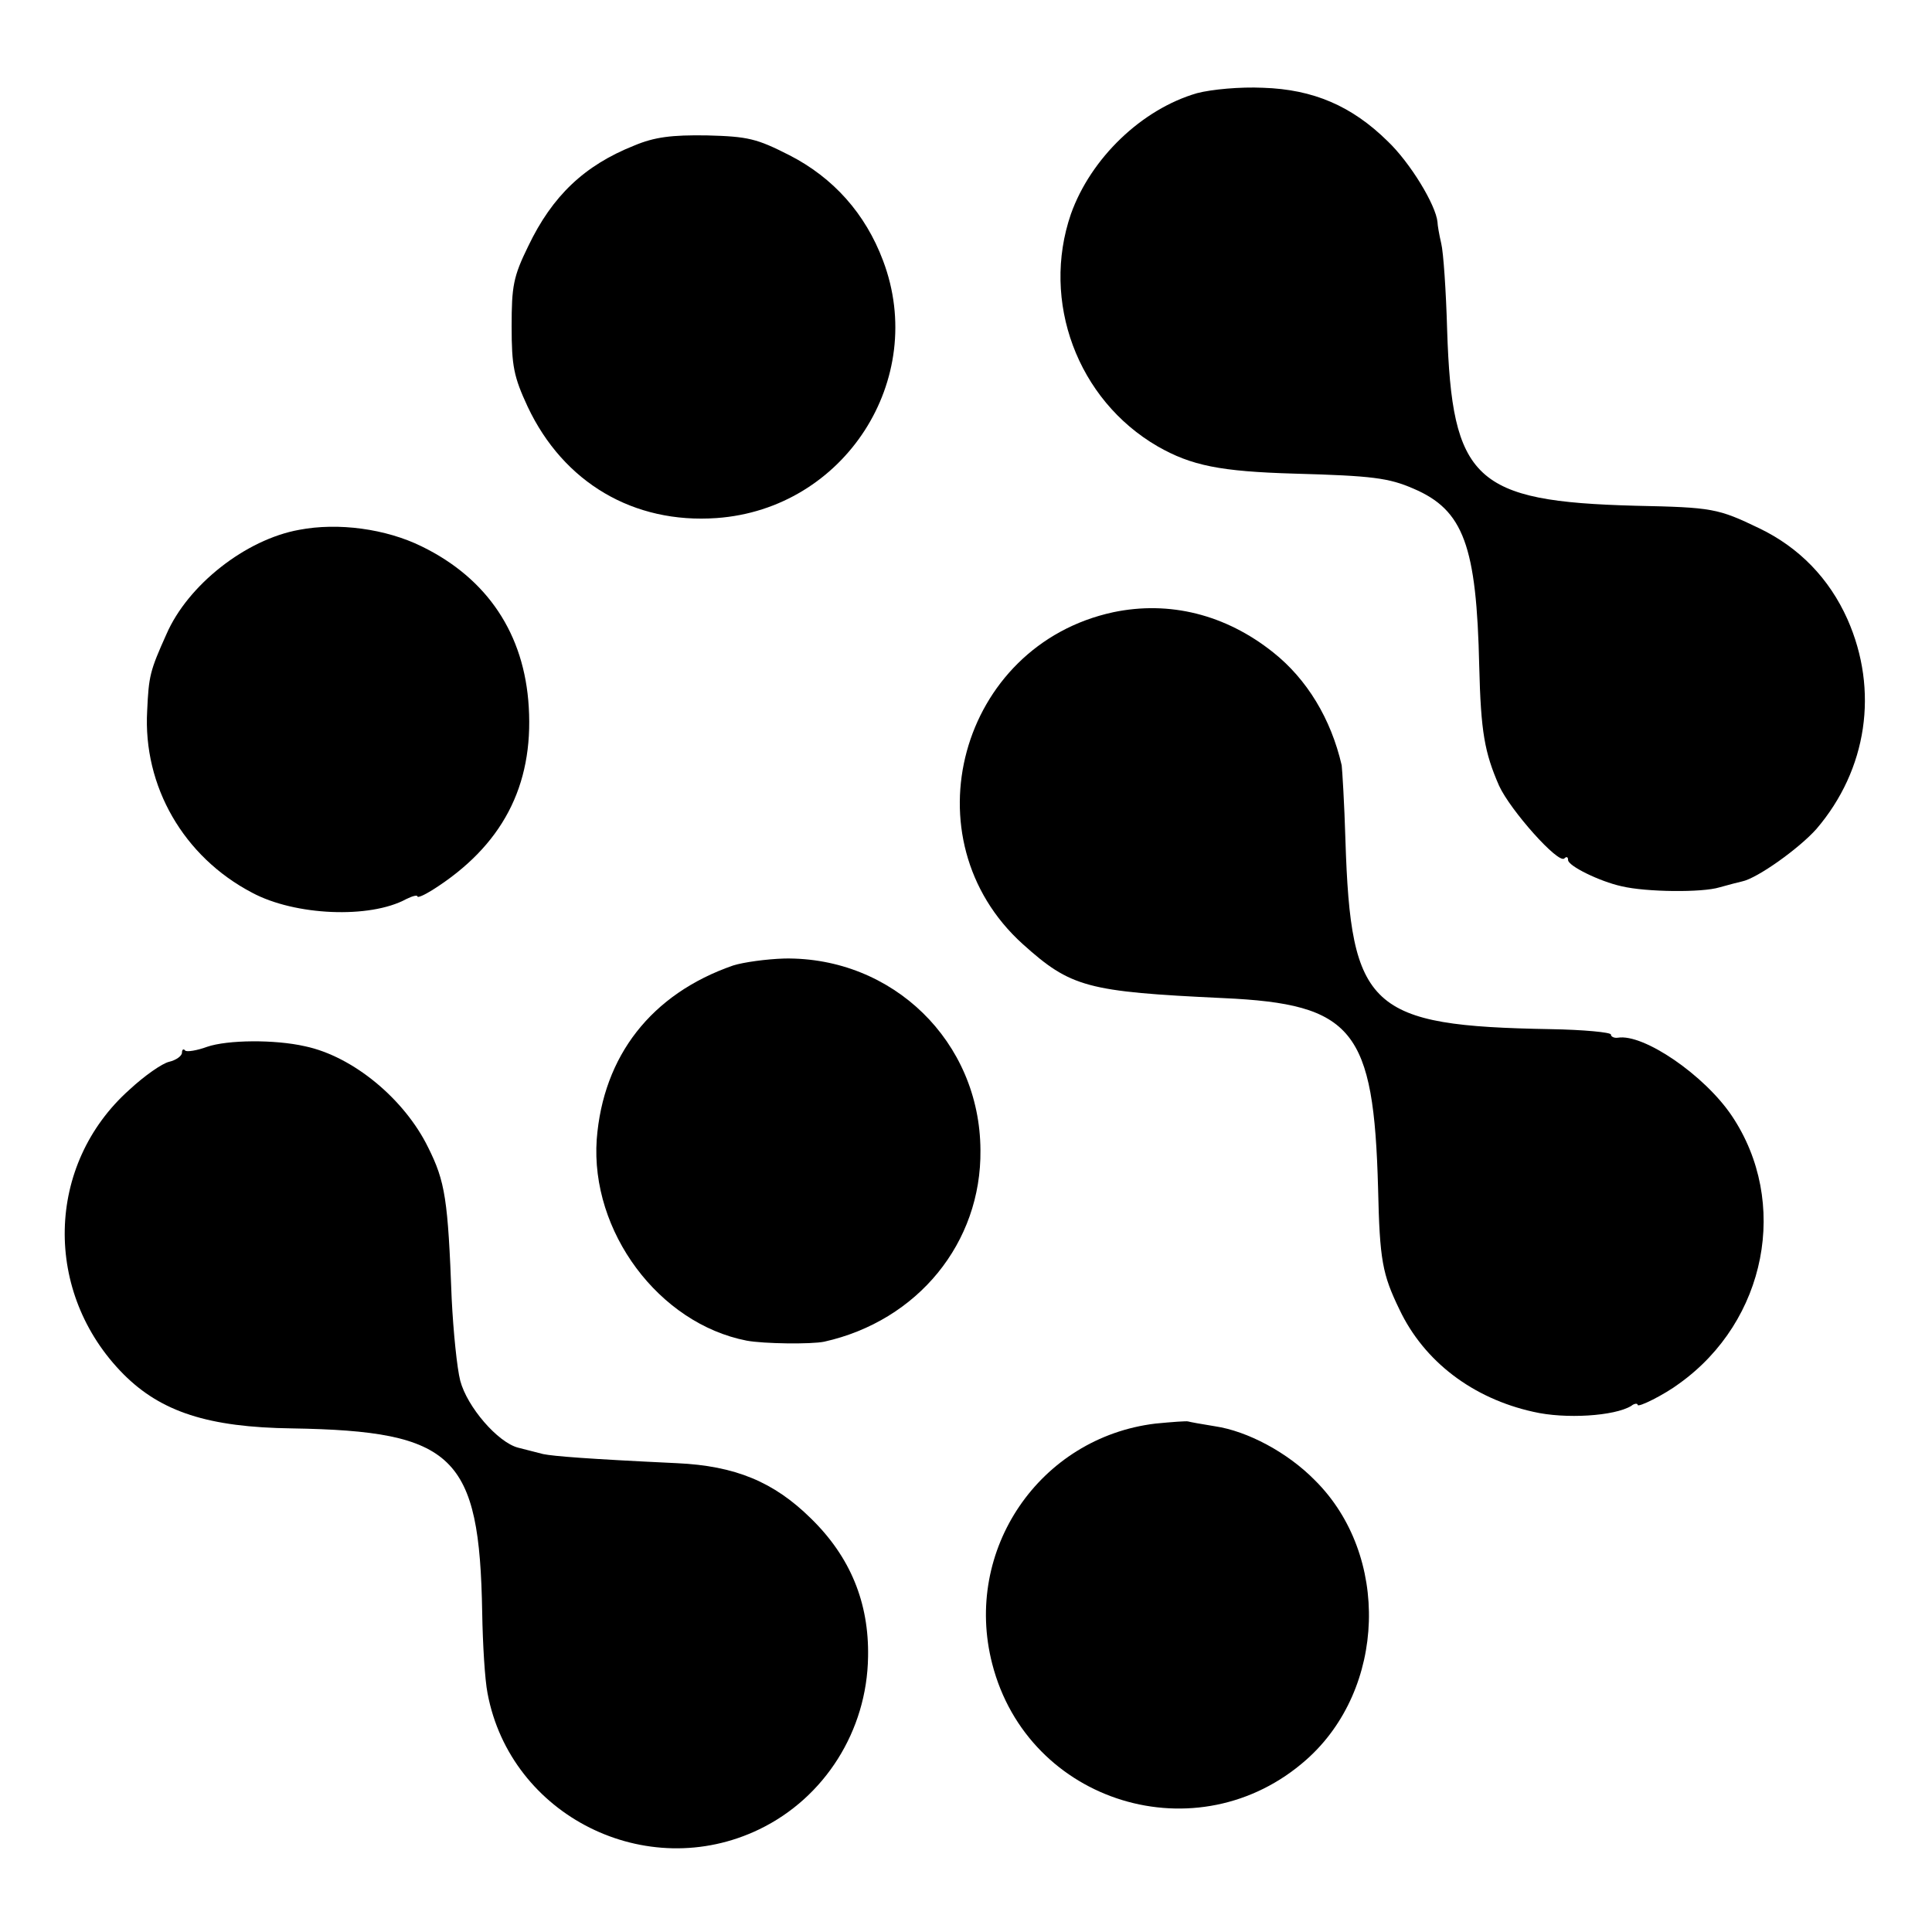
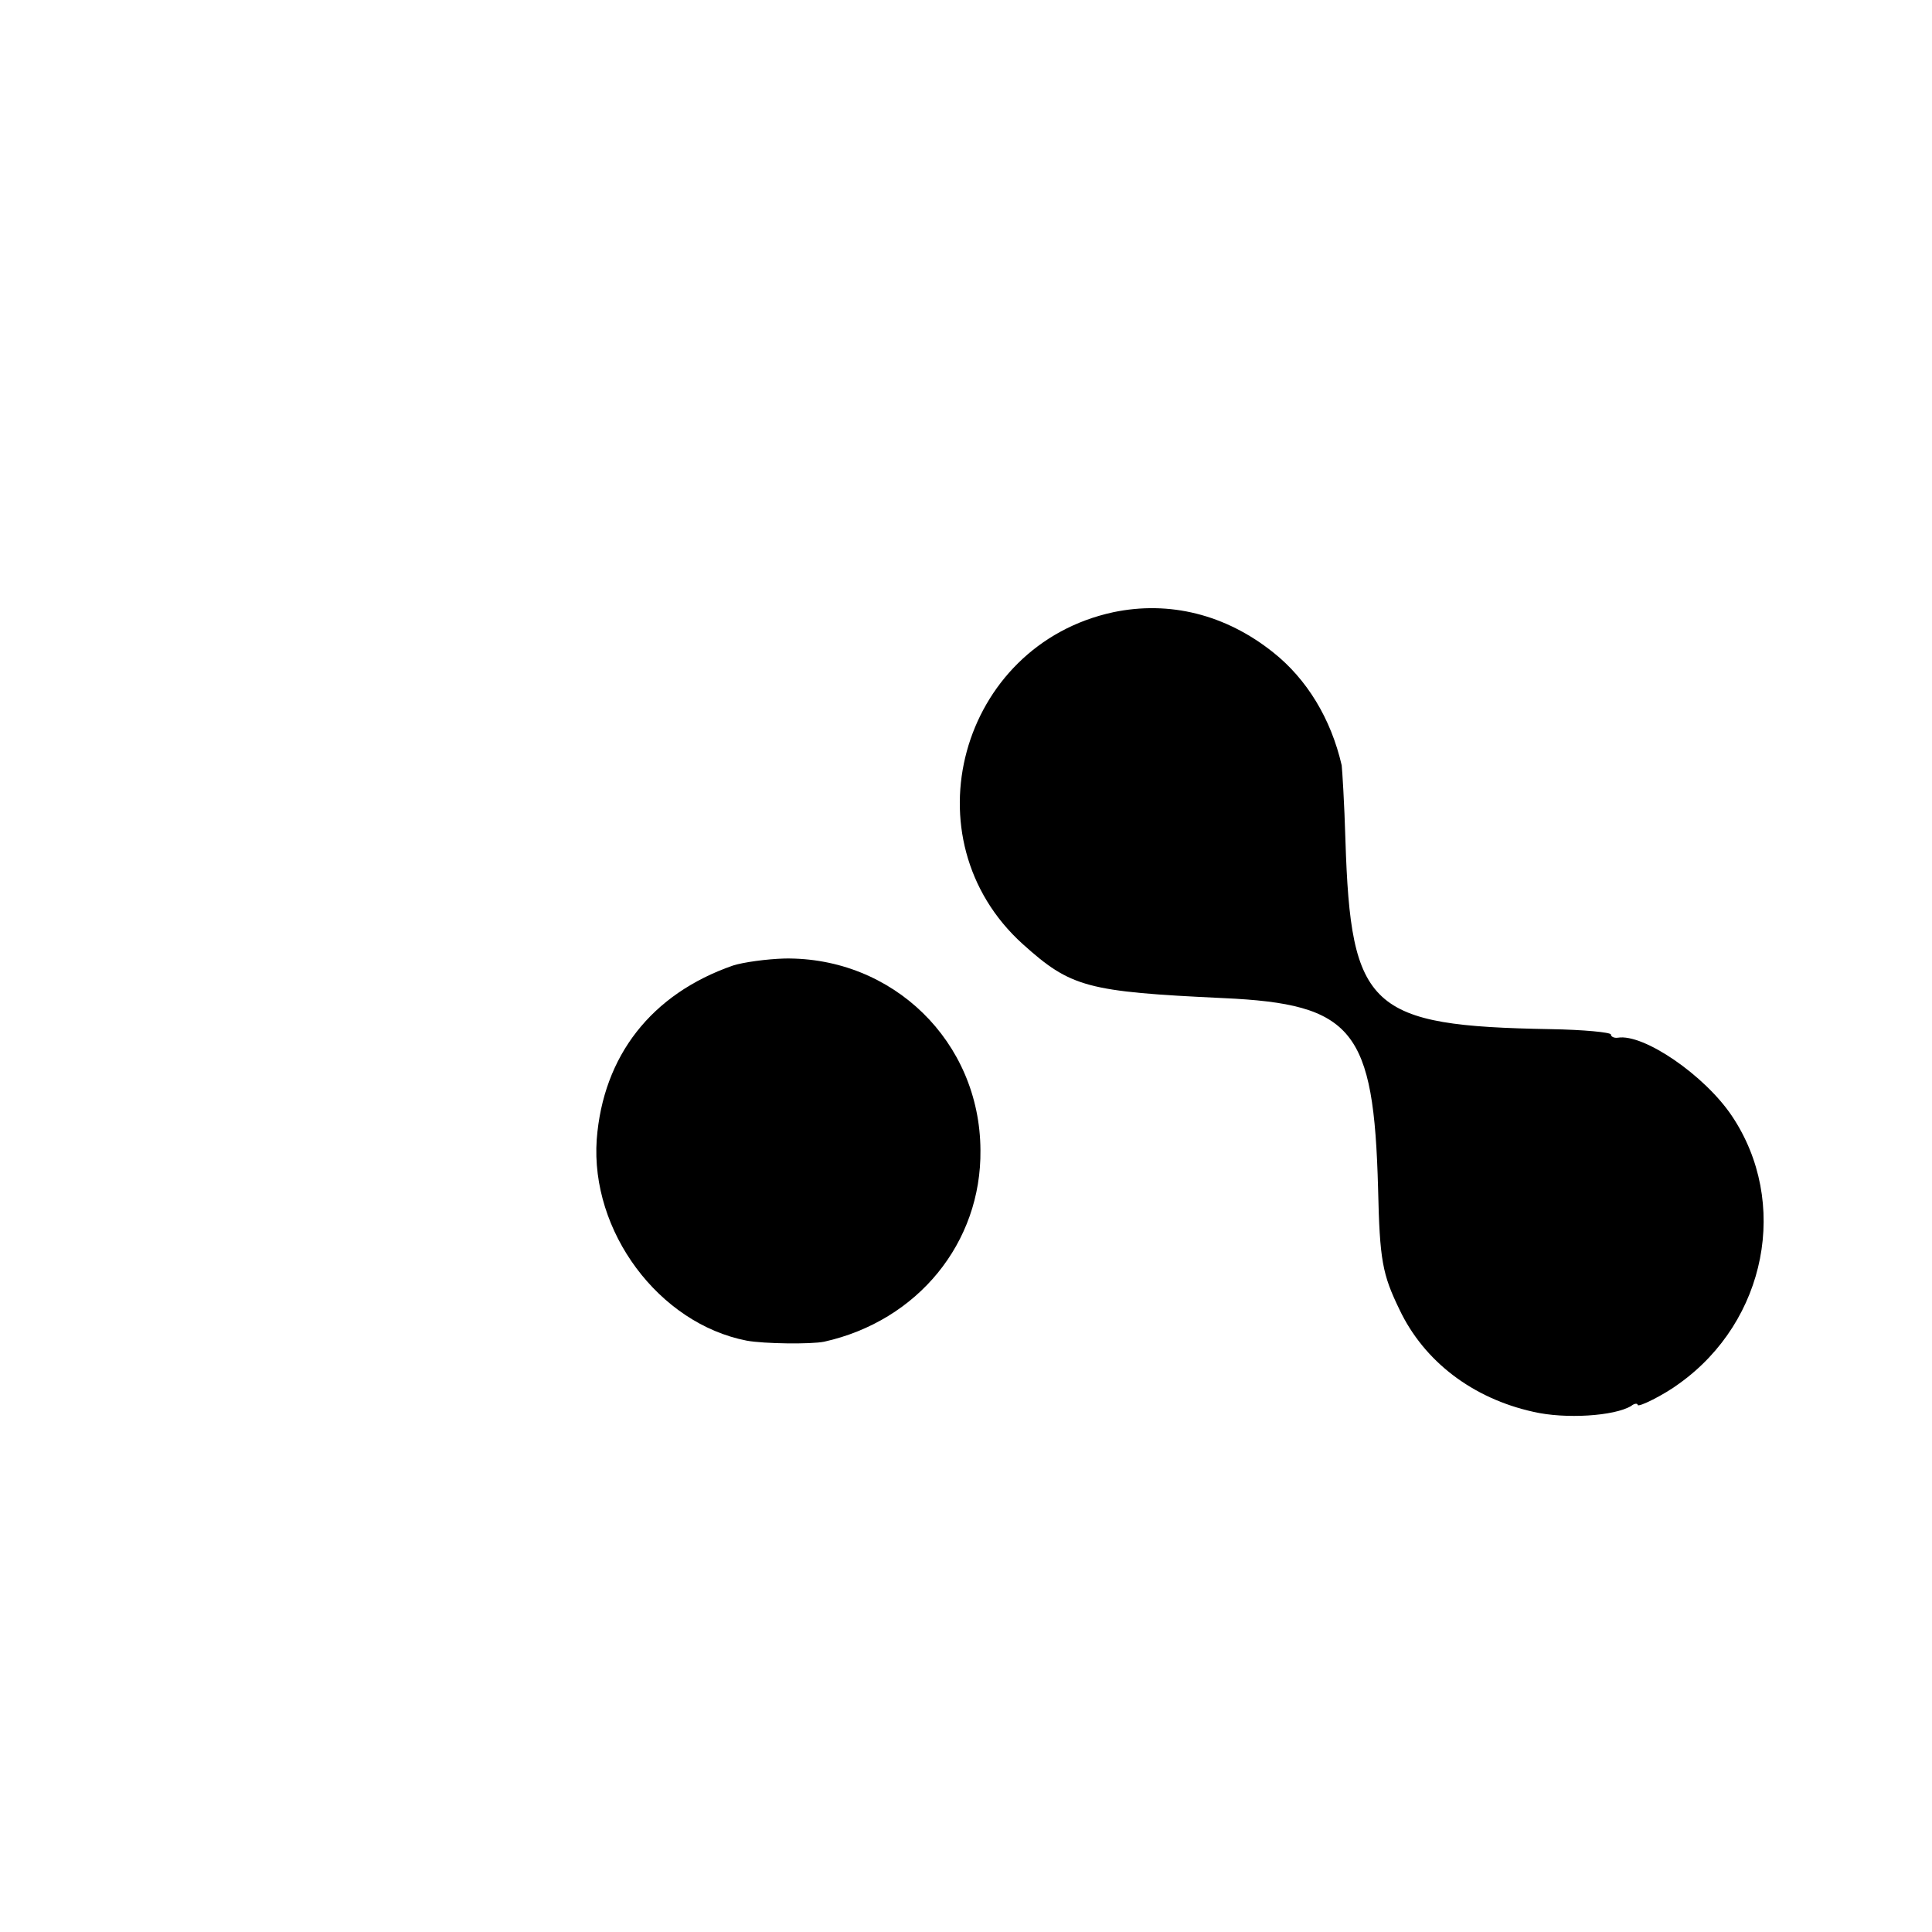
<svg xmlns="http://www.w3.org/2000/svg" version="1.0" width="361pt" height="361pt" viewBox="0 0 361 361" preserveAspectRatio="xMidYMid meet">
  <g transform="translate(0,361) scale(0.1,-0.1)" fill="#000000" stroke="none">
-     <path d="M2237 3436 c-104 -30 -199 -122 -236 -226 -56 -163 12 -347 162 -434 63 -36 117 -47 256 -51 145 -4 176 -8 222 -28 94 -40 118 -107 123 -332 3 -123 10 -161 37 -223 21 -46 111 -147 122 -136 4 4 7 3 7 -3 0 -11 59 -40 100 -49 46 -11 151 -12 183 -2 18 5 37 10 42 11 29 6 107 62 139 98 95 111 117 259 58 392 -34 76 -90 134 -165 170 -77 37 -87 39 -231 42 -301 8 -343 48 -352 329 -2 72 -7 145 -11 161 -4 17 -7 35 -7 40 -3 32 -51 111 -93 151 -67 66 -139 97 -233 100 -43 2 -96 -3 -123 -10z" />
-     <path d="M1185 3338 c-93 -37 -153 -94 -198 -188 -28 -57 -31 -75 -31 -150 0 -74 4 -94 30 -150 67 -142 198 -219 353 -208 239 17 395 259 311 481 -33 88 -93 155 -175 197 -61 31 -77 35 -154 37 -66 1 -98 -3 -136 -19z" />
-     <path d="M559 2620 c-100 -18 -208 -103 -248 -195 -31 -69 -33 -78 -36 -143 -8 -141 68 -273 196 -340 80 -43 220 -49 288 -12 12 6 21 8 21 5 0 -3 12 2 28 12 130 82 189 194 180 342 -8 136 -77 240 -200 300 -67 33 -156 45 -229 31z" />
    <path d="M2080 2466 c-287 -62 -386 -424 -169 -620 90 -81 120 -89 375 -101 243 -11 281 -59 289 -356 3 -134 8 -160 40 -226 46 -97 137 -166 250 -191 60 -14 152 -8 183 11 6 5 12 5 12 2 0 -6 50 19 78 40 163 117 206 339 98 500 -51 76 -165 154 -213 146 -7 -1 -13 2 -13 6 0 4 -51 9 -113 10 -338 6 -373 38 -383 353 -2 69 -6 132 -7 140 -20 87 -65 161 -128 211 -89 71 -194 97 -299 75z" />
    <path d="M1370 1806 c-153 -53 -243 -169 -255 -325 -12 -172 116 -344 280 -376 32 -6 121 -7 145 -2 175 39 294 185 292 358 -1 203 -164 361 -366 358 -34 -1 -77 -7 -96 -13z" />
-     <path d="M387 1654 c-19 -7 -38 -10 -41 -7 -3 4 -6 2 -6 -4 0 -6 -11 -14 -24 -17 -13 -3 -46 -26 -74 -52 -157 -140 -162 -380 -11 -532 70 -70 158 -99 315 -101 303 -5 350 -51 355 -344 1 -59 5 -126 10 -151 43 -229 297 -356 508 -254 122 59 201 184 203 322 2 101 -33 187 -107 259 -69 68 -141 98 -250 103 -169 8 -230 13 -250 17 -11 3 -32 8 -47 12 -38 10 -95 76 -108 125 -6 23 -13 92 -16 153 -7 186 -12 219 -44 283 -44 90 -140 170 -230 189 -57 13 -145 12 -183 -1z" />
-     <path d="M2159 950 c-216 -26 -360 -236 -305 -449 67 -261 385 -358 587 -179 149 132 157 382 16 522 -51 52 -126 92 -187 101 -25 4 -47 8 -50 9 -3 1 -30 -1 -61 -4z" />
  </g>
</svg>